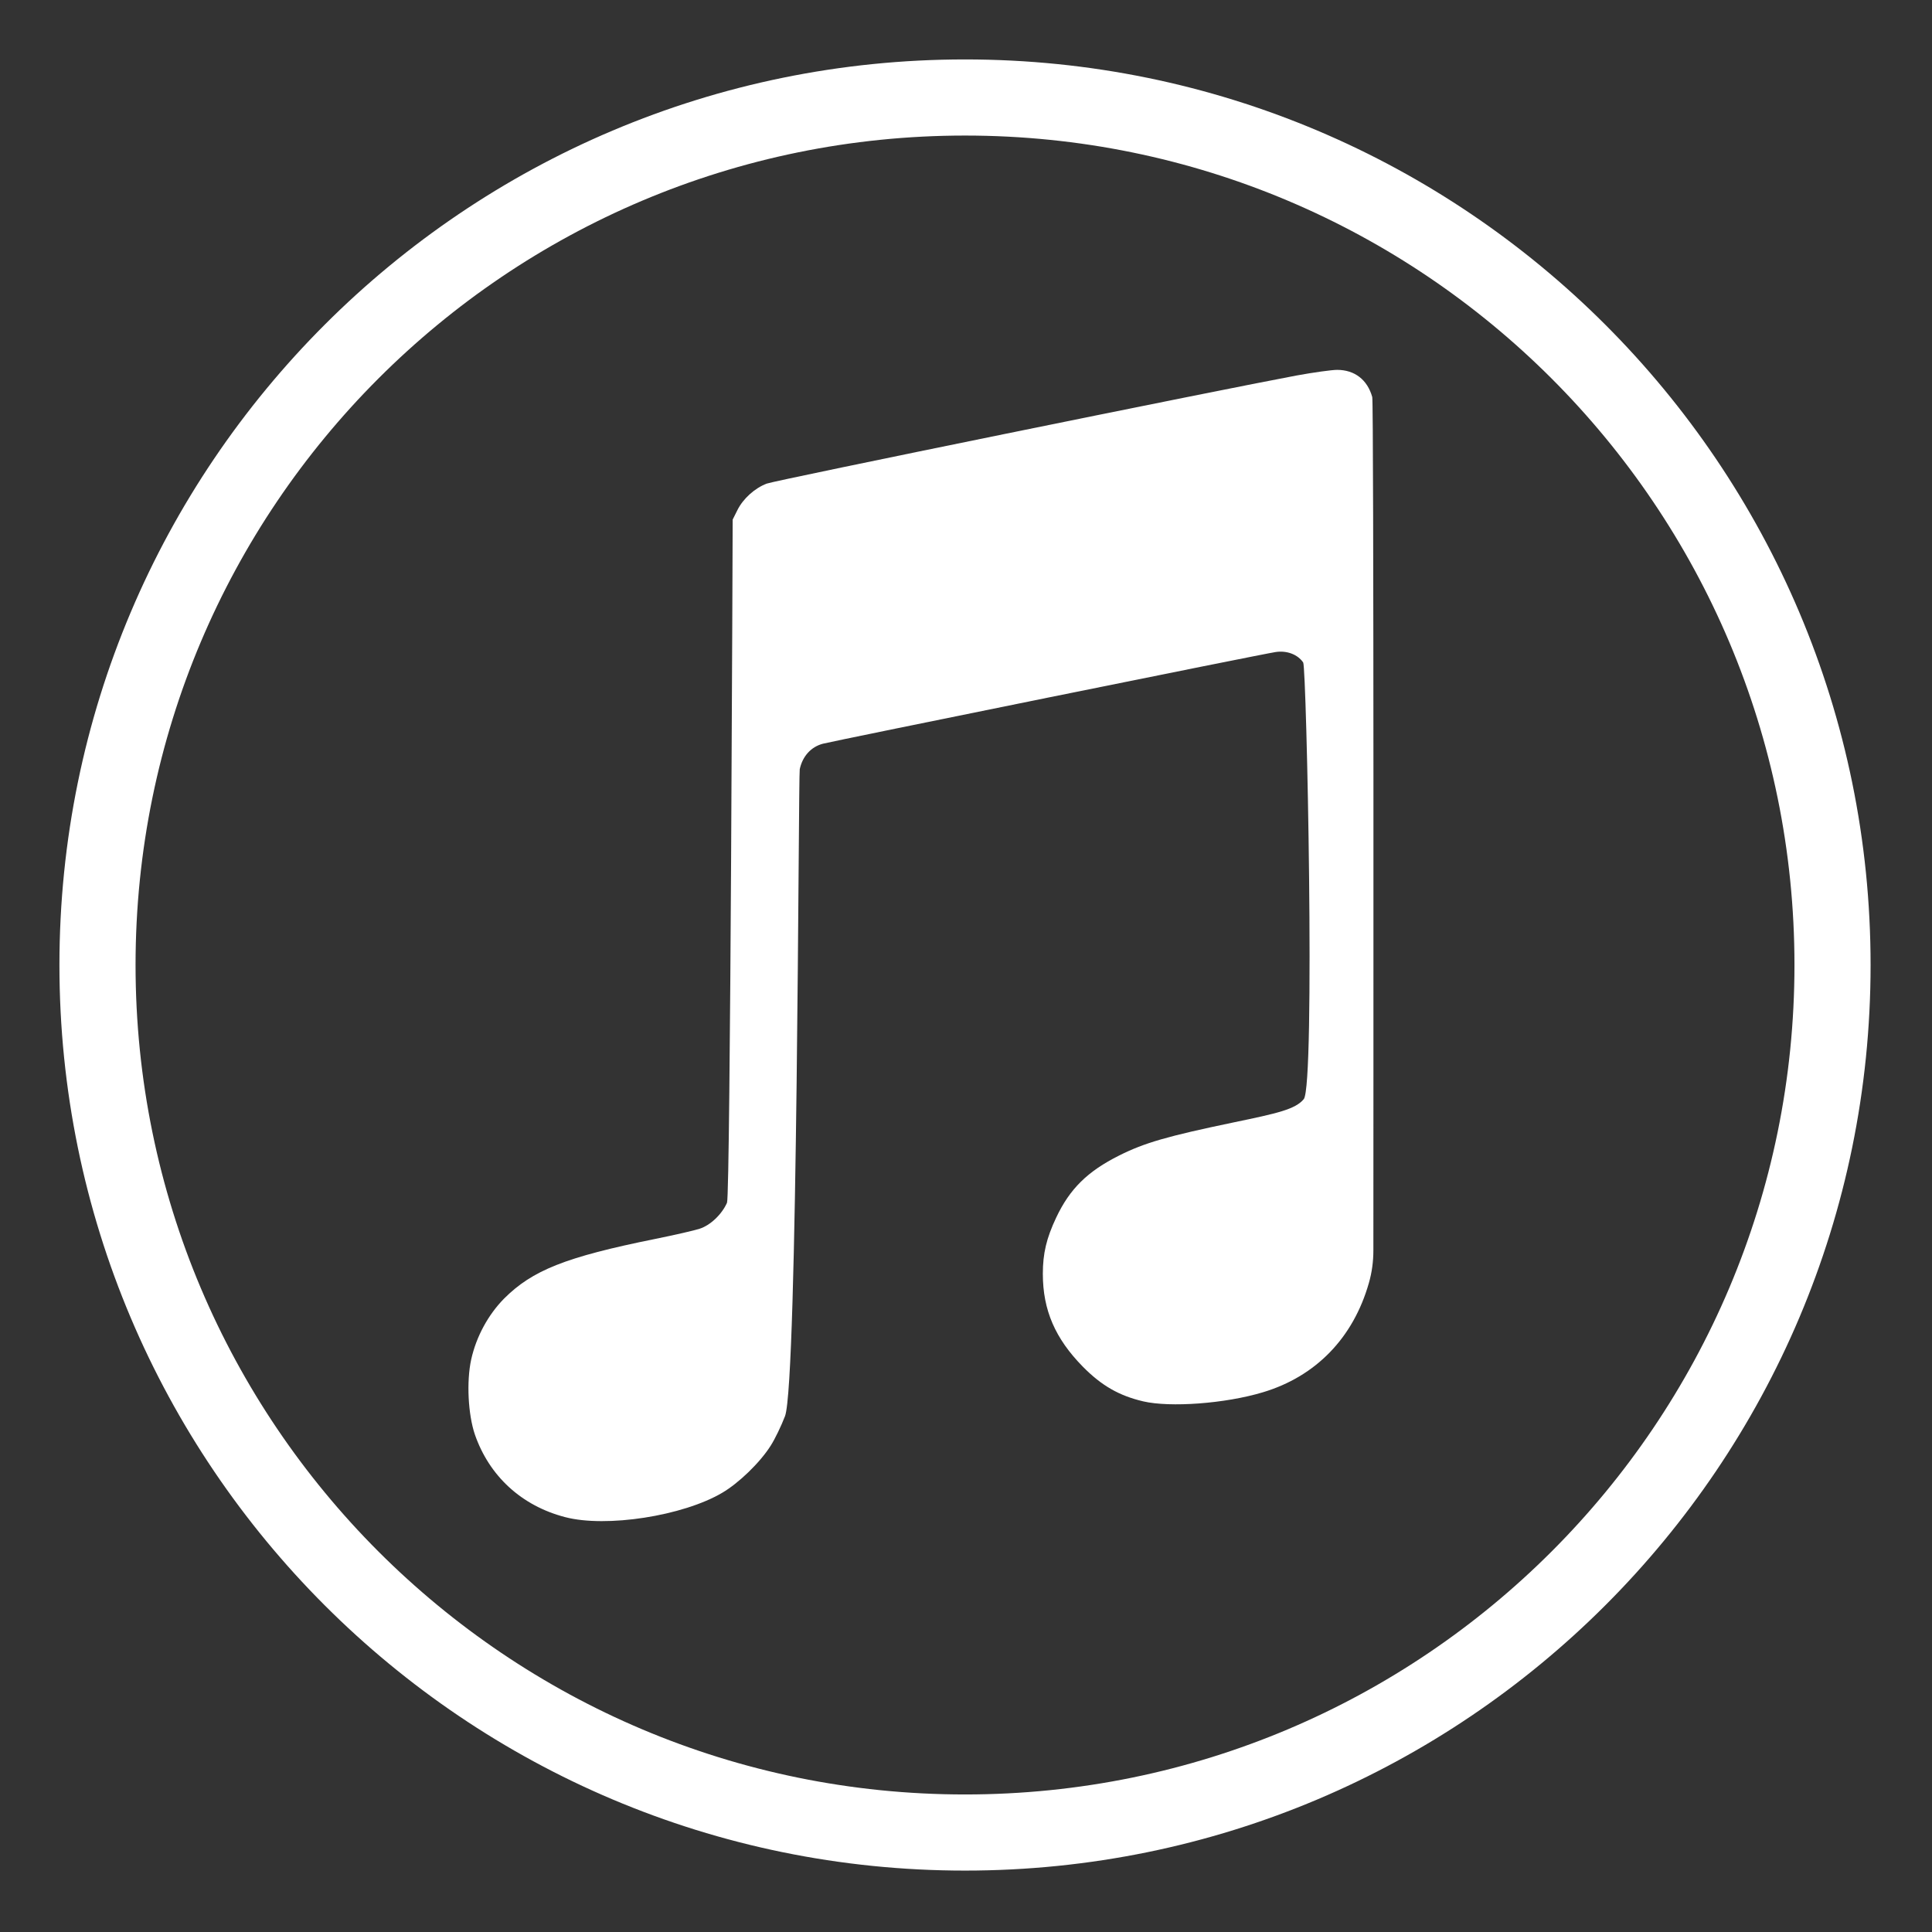
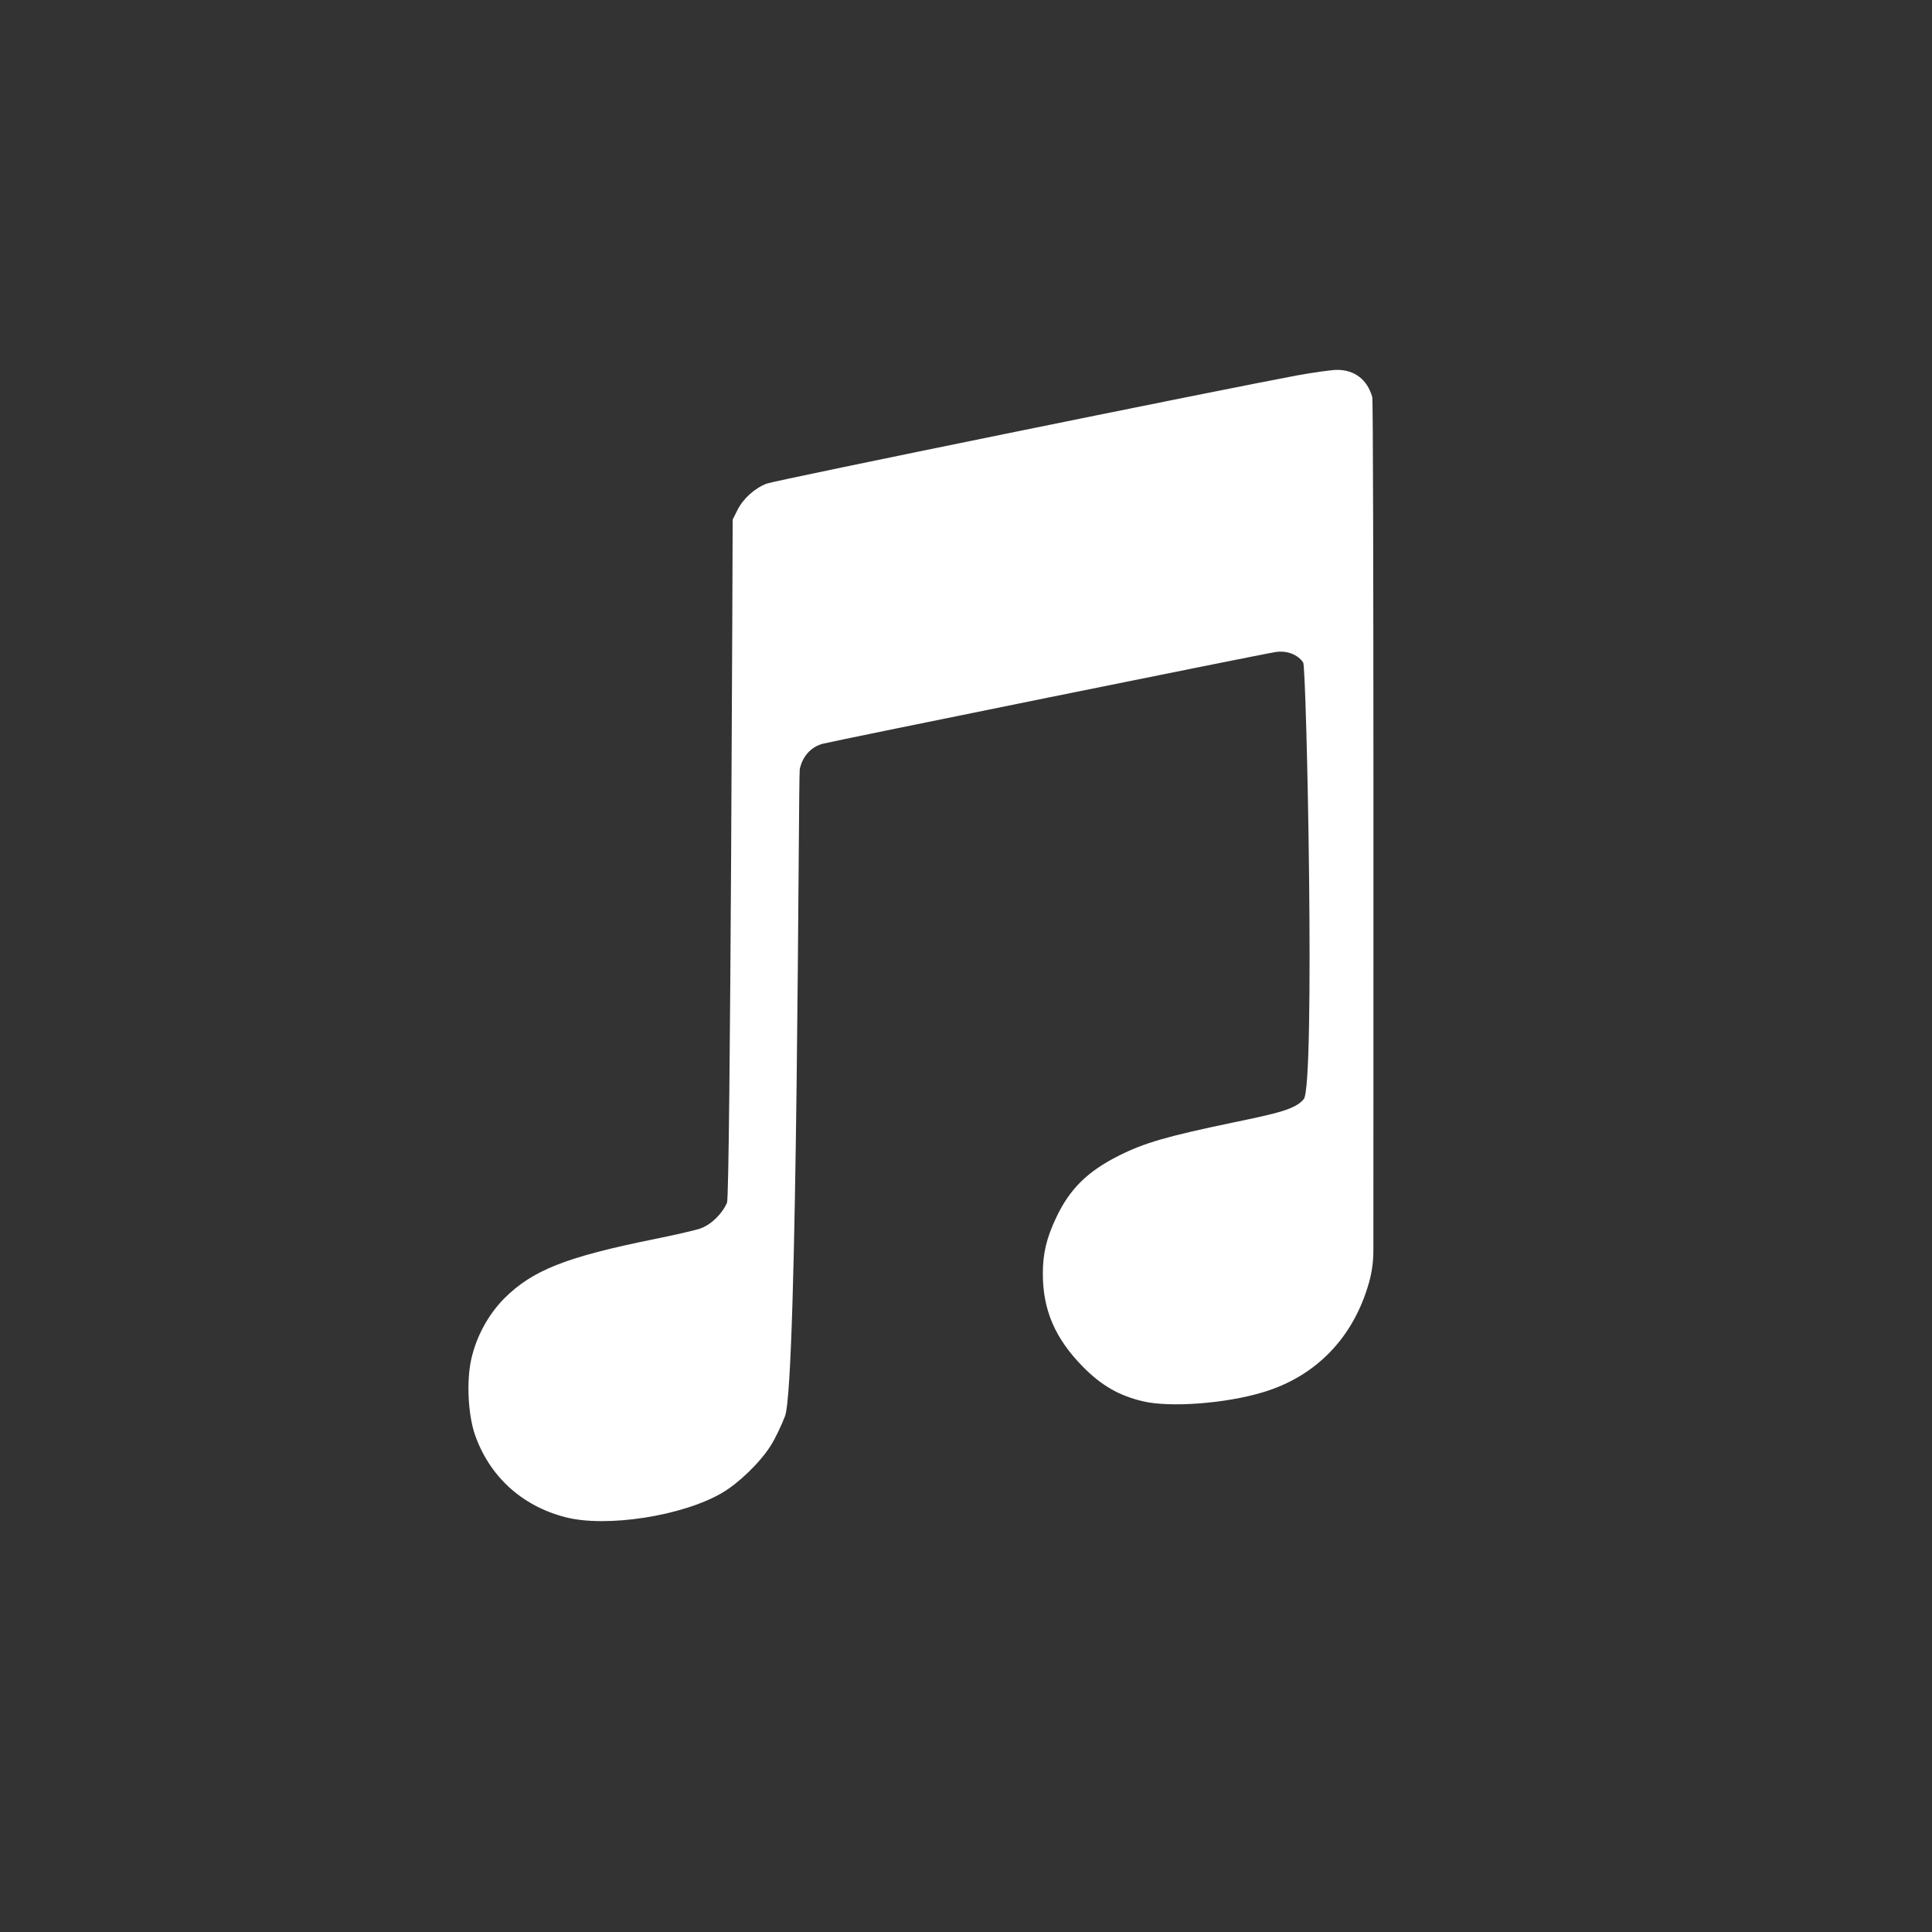
<svg xmlns="http://www.w3.org/2000/svg" id="Layer_1" x="0px" y="0px" viewBox="0 0 682.7 682.7" style="enable-background:new 0 0 682.7 682.7;" xml:space="preserve">
  <rect x="0" y="0" width="682.7" height="682.7" fill="#333333" stroke="none" />
  <style type="text/css"> .st0{fill:#FFFFFF;} </style>
-   <path class="st0" d="M472.5,130.7c-1.9,0-8.4,0.9-14.4,2c-26.8,5-184.5,37.1-187.2,38.2c-4.2,1.6-8.3,5.3-10.3,9.3l-1.7,3.4 c0,0-0.8,238.7-2,241.4c-1.8,4.1-5.9,8-9.7,9.2c-1.8,0.6-8.8,2.2-15.7,3.6c-31.7,6.4-43.4,11.1-53.4,21.1 c-5.6,5.7-9.8,13.4-11.6,21.5c-1.7,7.8-1.1,19.4,1.3,26.5c5.1,14.7,16.5,25.2,31.9,29.2c14.5,3.8,41.6-0.4,55.5-8.6 c5.8-3.4,13.3-10.6,17.1-16.6c1.5-2.3,3.8-7.1,5.1-10.5c4.5-12,4.7-225.9,5.2-228.6c1-4.6,4-7.9,8.2-9c3.8-1,155.7-31.8,160-32.4 c4-0.6,7.8,0.9,9.7,3.7c1.2,1.9,4.3,149.4,0.2,154.3c-3,3.6-9.3,5-24.7,8.2c-23.5,4.9-31.5,7.2-40.5,11.7 c-11.2,5.6-17.5,11.8-22.3,22c-3.4,7.2-4.7,12.6-4.7,19.8c0,12.9,4.4,22.9,14.1,32.8c6.7,6.8,12.9,10.3,21.4,12.3 c9.5,2.2,28.9,0.8,42.2-3.2c18.8-5.6,32-19.3,37.5-38.6c1.1-3.8,1.6-7.7,1.6-11.6c0-42.4,0.2-299.6-0.4-301.5 C483.2,134.2,478.7,130.7,472.5,130.7z" />
-   <path class="st0" d="M341,21C164.3,21,21,164.3,21,341s143.3,320,320,320s320-143.3,320-320S517.7,21,341,21z M341,634.1 C179.1,634.1,47.9,502.9,47.9,341S179.1,47.9,341,47.9S634.1,179.1,634.1,341S502.9,634.1,341,634.1z" />
+   <path class="st0" d="M472.5,130.7c-1.9,0-8.4,0.9-14.4,2c-26.8,5-184.5,37.1-187.2,38.2c-4.2,1.6-8.3,5.3-10.3,9.3l-1.7,3.4 c0,0-0.8,238.7-2,241.4c-1.8,4.1-5.9,8-9.7,9.2c-1.8,0.6-8.8,2.2-15.7,3.6c-31.7,6.4-43.4,11.1-53.4,21.1 c-5.6,5.7-9.8,13.4-11.6,21.5c-1.7,7.8-1.1,19.4,1.3,26.5c5.1,14.7,16.5,25.2,31.9,29.2c14.5,3.8,41.6-0.4,55.5-8.6 c5.8-3.4,13.3-10.6,17.1-16.6c1.5-2.3,3.8-7.1,5.1-10.5c4.5-12,4.7-225.9,5.2-228.6c1-4.6,4-7.9,8.2-9c3.8-1,155.7-31.8,160-32.4 c4-0.6,7.8,0.9,9.7,3.7c1.2,1.9,4.3,149.4,0.2,154.3c-3,3.6-9.3,5-24.7,8.2c-23.5,4.9-31.5,7.2-40.5,11.7 c-11.2,5.6-17.5,11.8-22.3,22c-3.4,7.2-4.7,12.6-4.7,19.8c0,12.9,4.4,22.9,14.1,32.8c6.7,6.8,12.9,10.3,21.4,12.3 c9.5,2.2,28.9,0.8,42.2-3.2c18.8-5.6,32-19.3,37.5-38.6c1.1-3.8,1.6-7.7,1.6-11.6c0-42.4,0.2-299.6-0.4-301.5 C483.2,134.2,478.7,130.7,472.5,130.7" />
</svg>